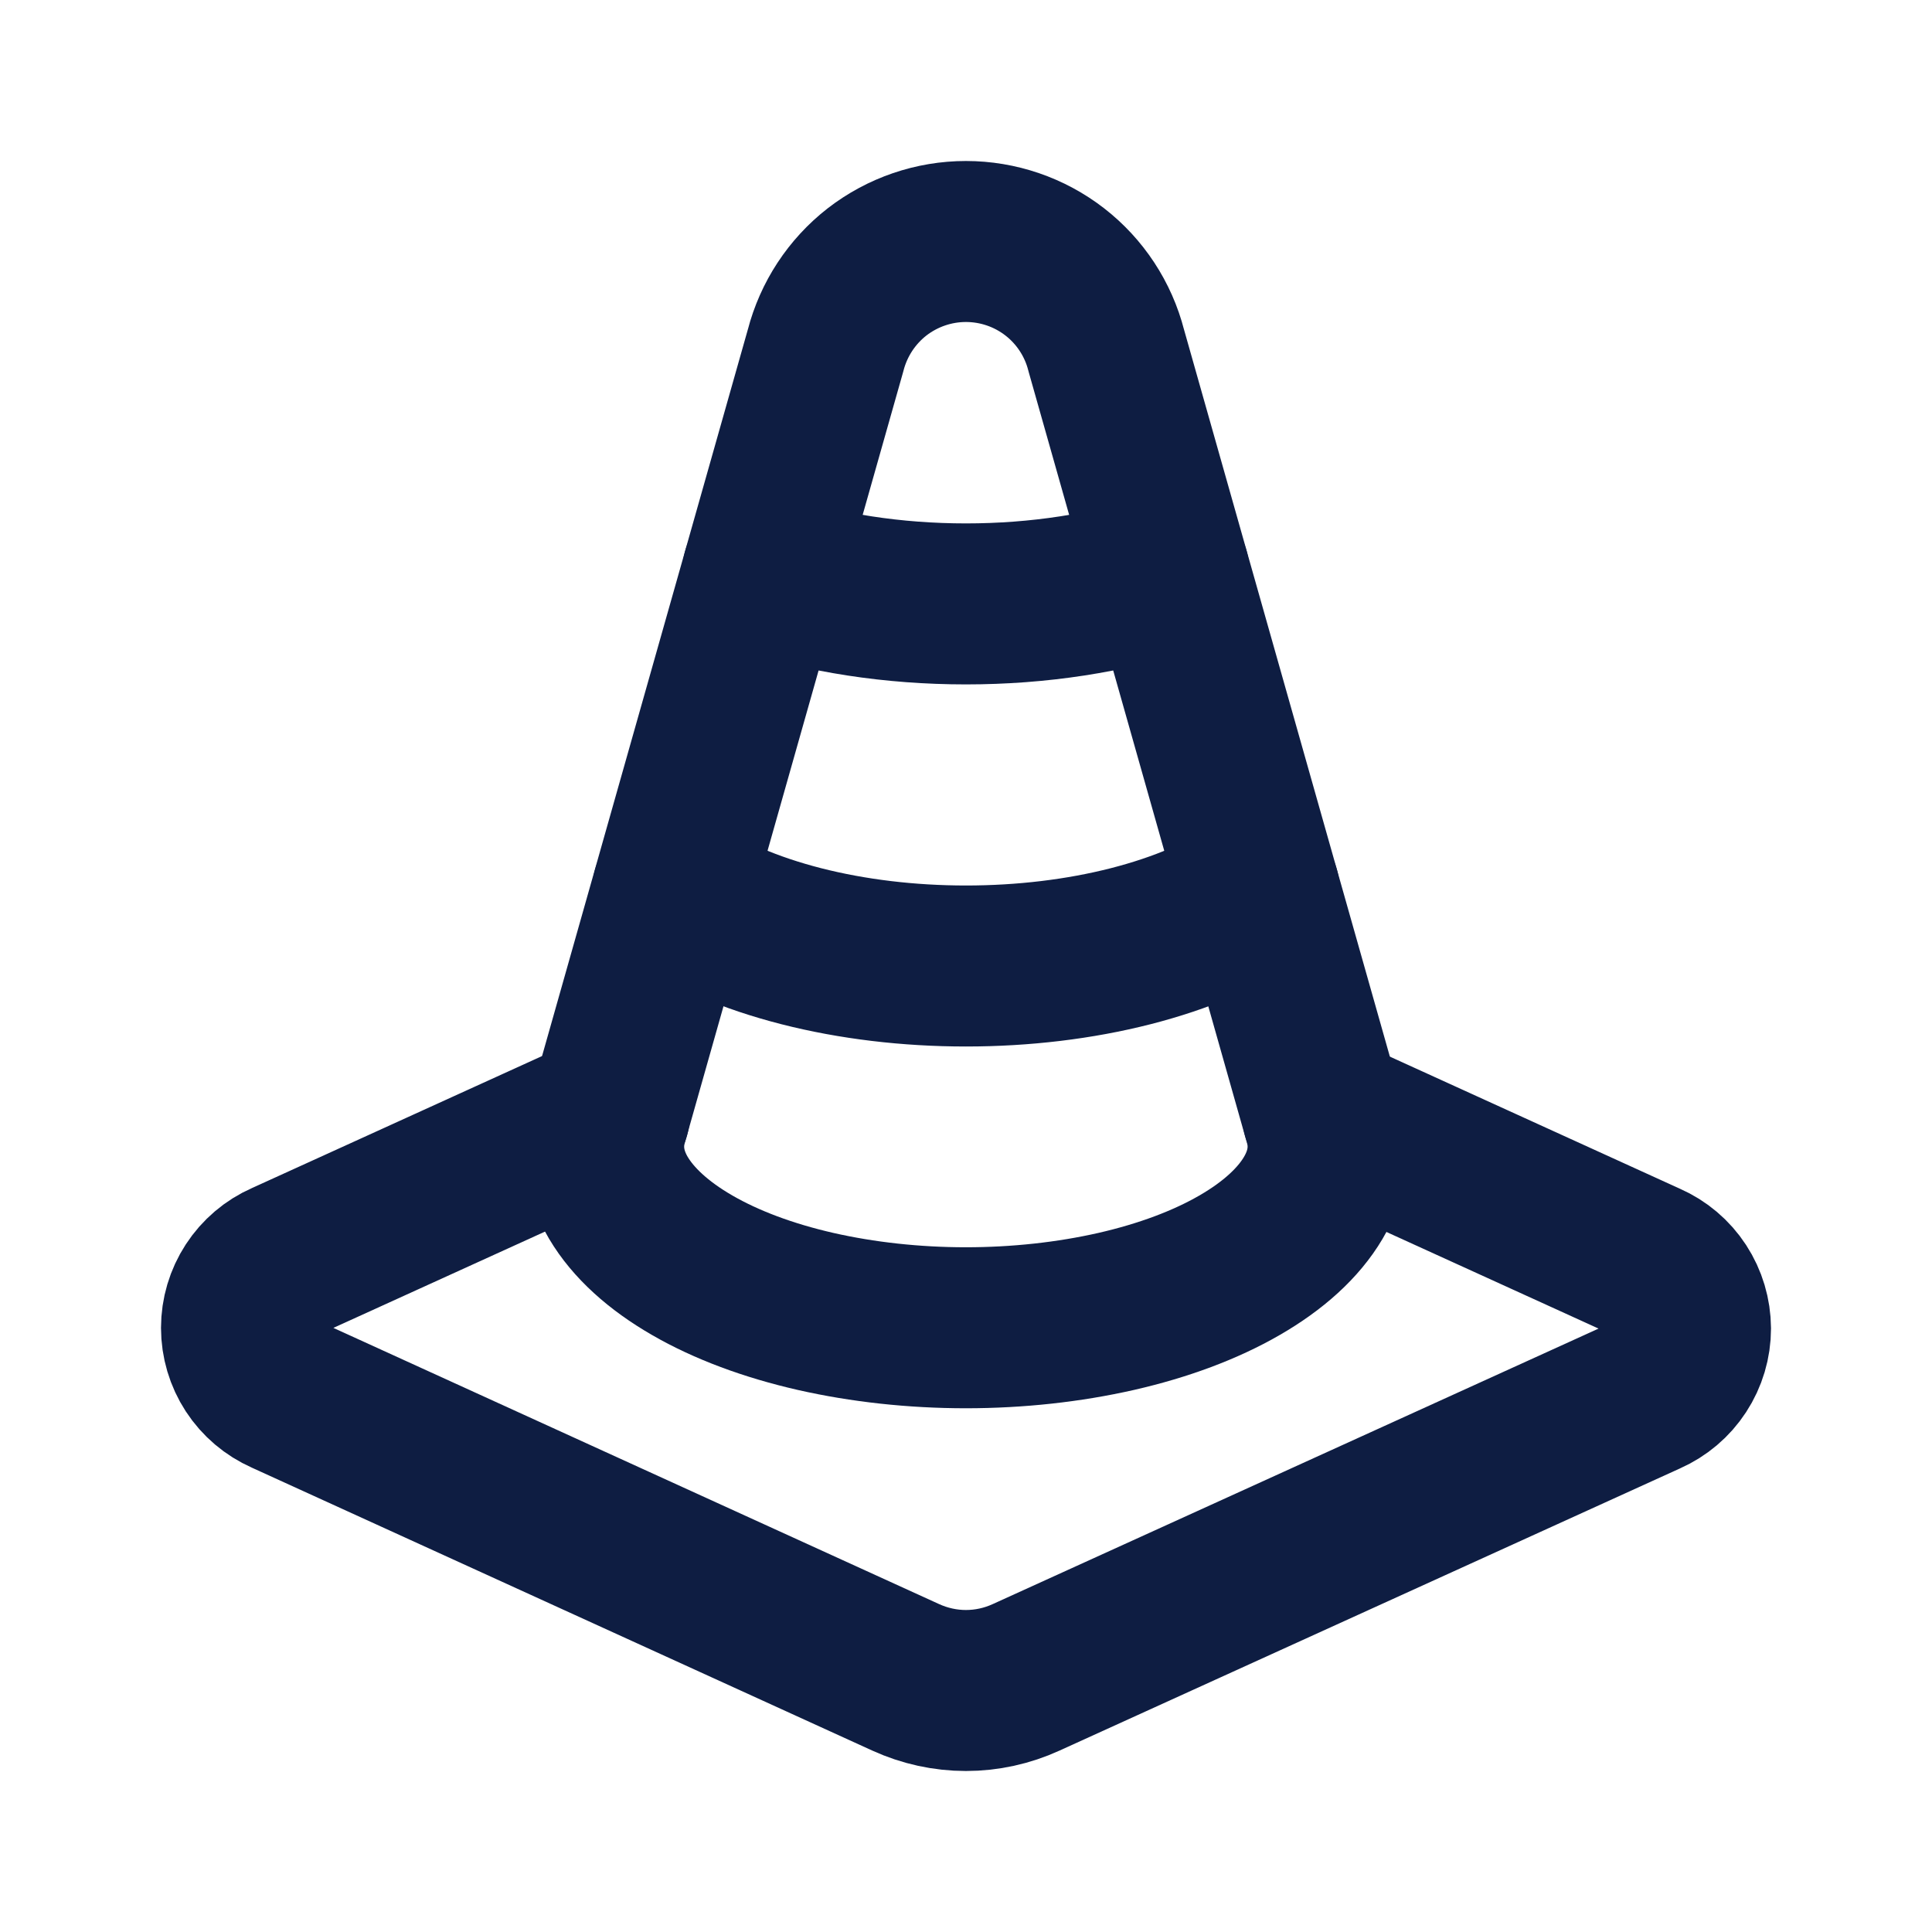
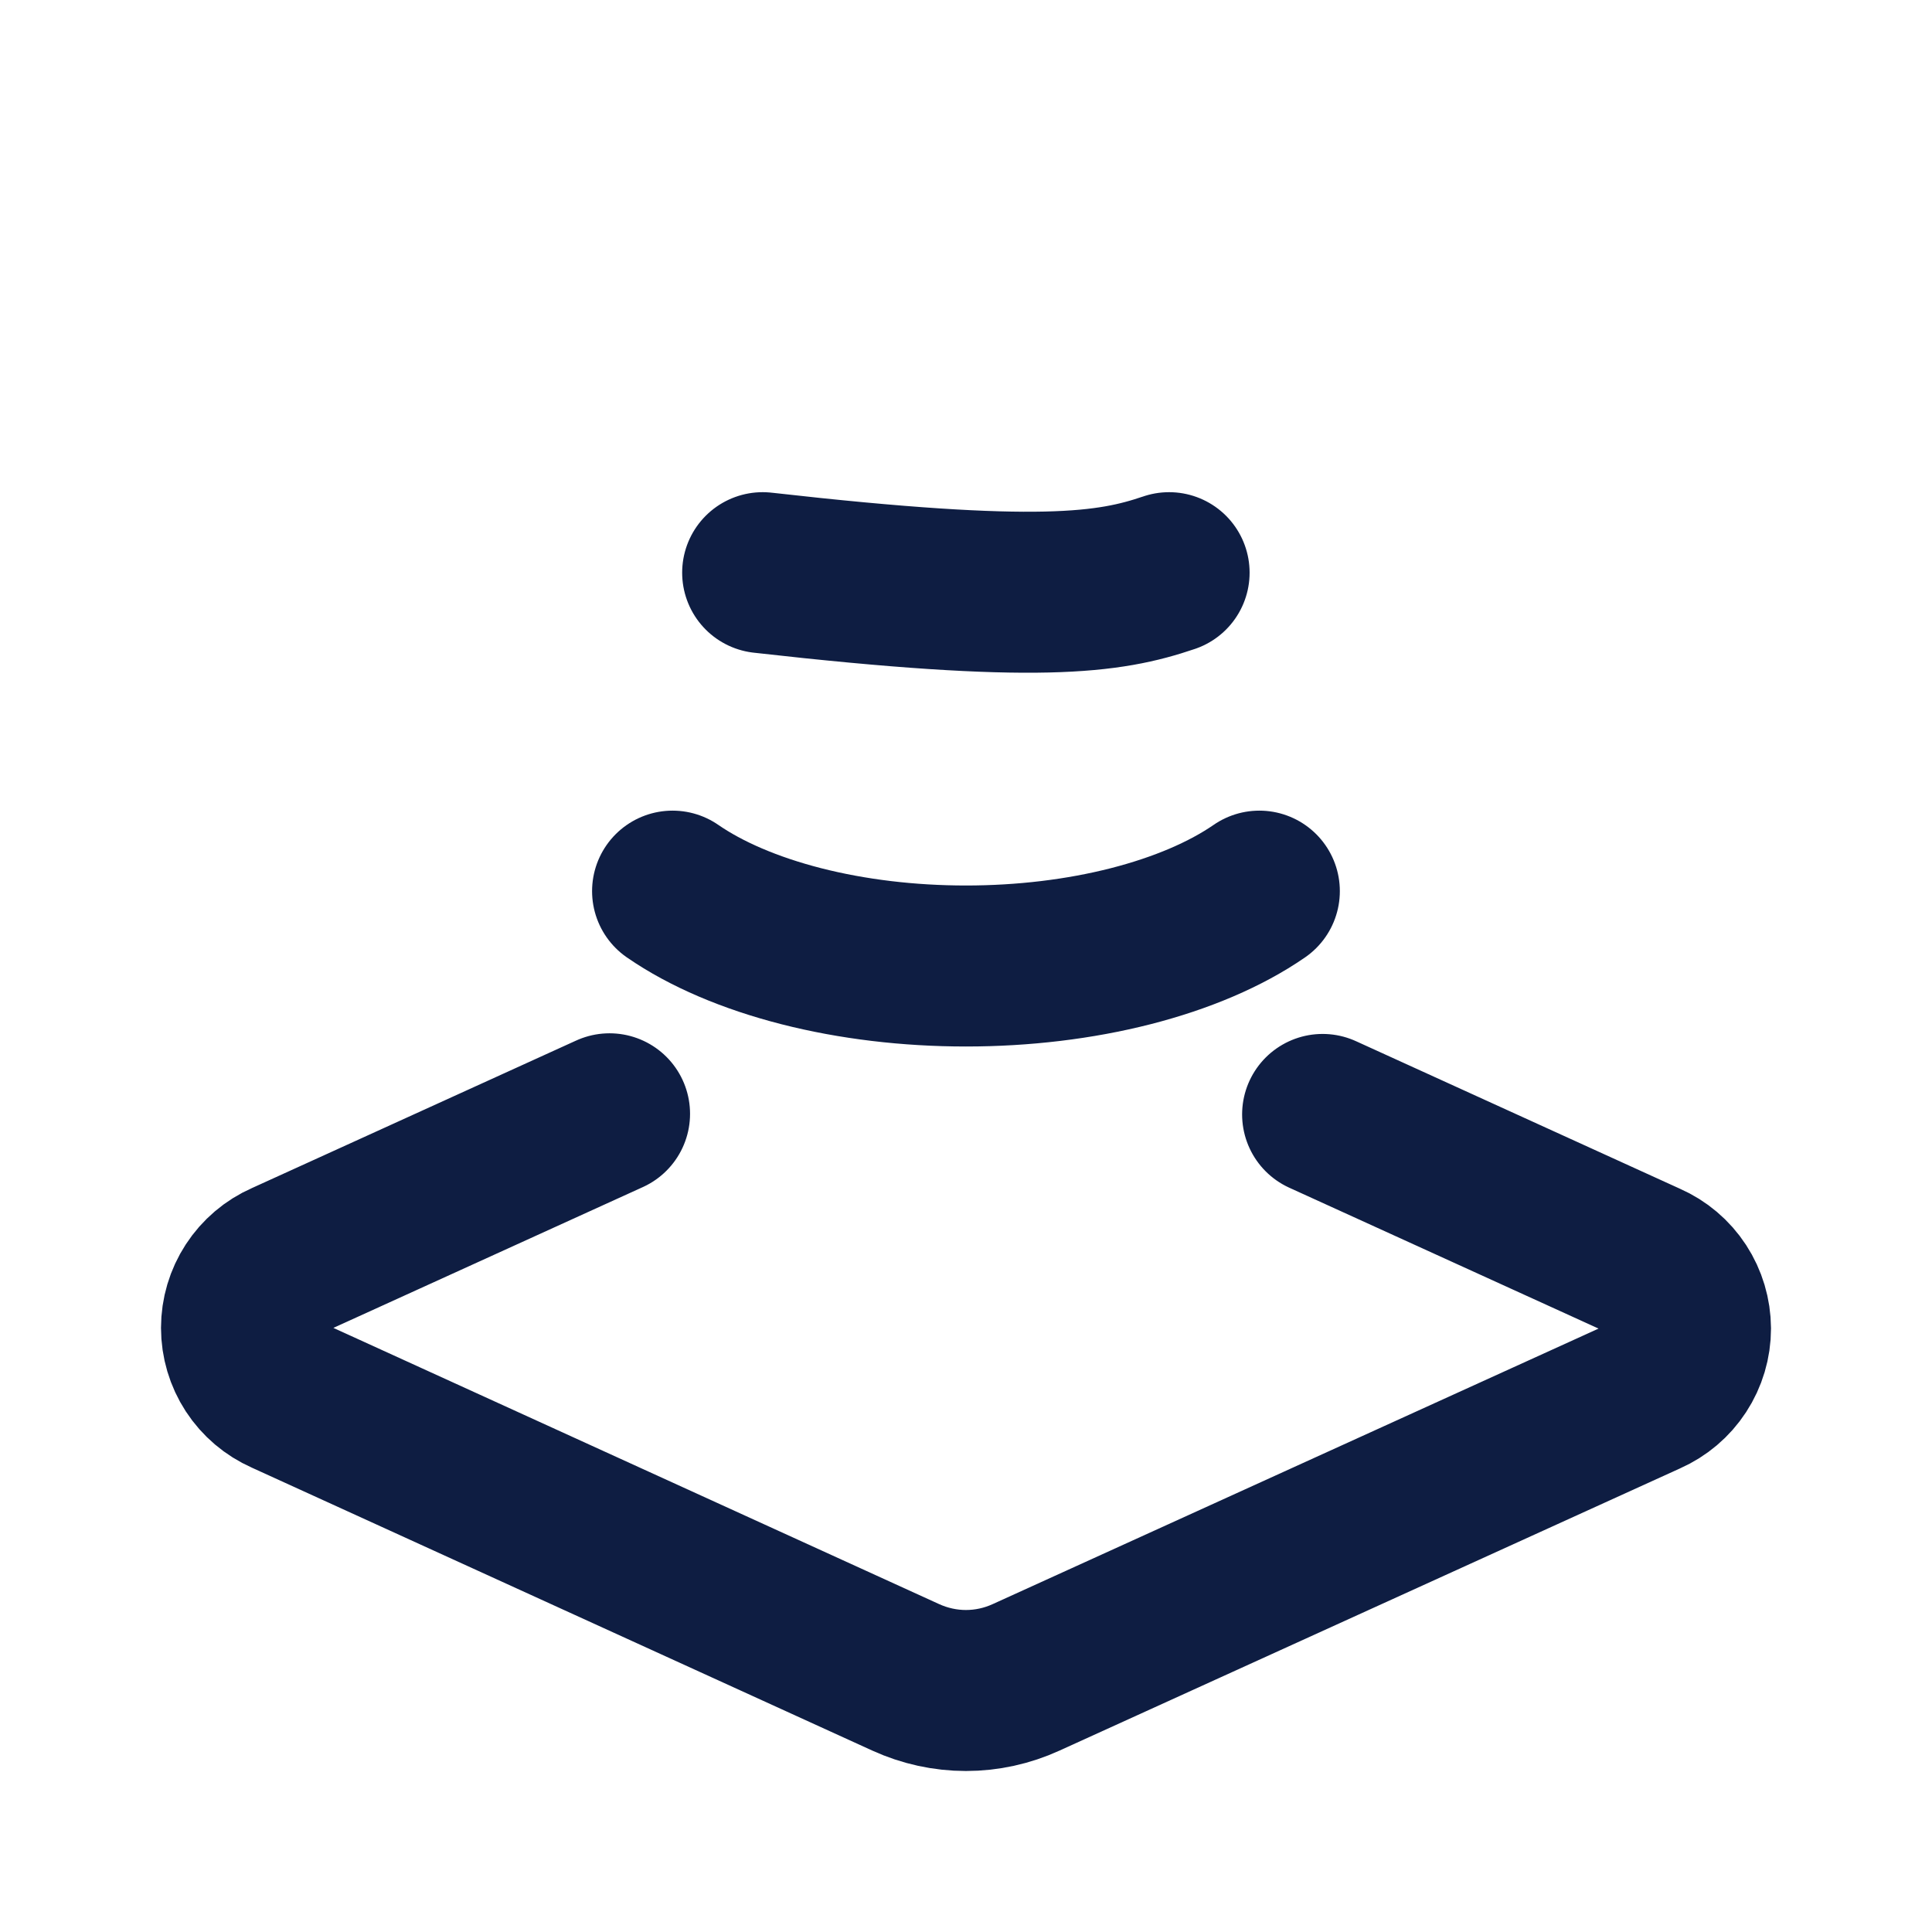
<svg xmlns="http://www.w3.org/2000/svg" width="24" height="24" viewBox="0 0 24 24" fill="none">
  <path d="M15.644 11.07C15.227 11.358 14.679 11.592 14.046 11.754C13.412 11.916 12.711 12 11.999 12C11.288 12 10.587 11.916 9.953 11.754C9.32 11.592 8.772 11.358 8.355 11.07M16.43 13.844L20.461 15.68C20.621 15.75 20.757 15.865 20.853 16.012C20.948 16.158 20.999 16.329 21 16.503C21 16.678 20.949 16.849 20.853 16.996C20.758 17.142 20.622 17.257 20.462 17.328L12.746 20.837C12.512 20.944 12.257 21 11.999 21C11.742 21 11.487 20.944 11.252 20.837L3.537 17.319C3.377 17.248 3.241 17.133 3.146 16.987C3.051 16.841 3 16.67 3 16.495C3 16.321 3.051 16.15 3.146 16.004C3.241 15.858 3.377 15.742 3.537 15.672L7.572 13.836" stroke="#0E1D42" stroke-width="2" stroke-linecap="round" stroke-linejoin="round" />
-   <path d="M16.453 13.927C16.544 14.245 16.497 14.571 16.314 14.88C16.132 15.189 15.819 15.475 15.397 15.718C14.975 15.962 14.453 16.157 13.866 16.291C13.28 16.424 12.643 16.494 11.998 16.494C11.354 16.494 10.717 16.424 10.131 16.291C9.544 16.157 9.022 15.962 8.6 15.718C8.178 15.475 7.865 15.189 7.682 14.88C7.5 14.571 7.453 14.245 7.544 13.927L10.256 4.352C10.356 3.965 10.581 3.622 10.896 3.377C11.212 3.133 11.6 3 11.999 3C12.399 3 12.787 3.133 13.102 3.377C13.418 3.622 13.643 3.965 13.742 4.352L16.453 13.927Z" stroke="#0E1D42" stroke-width="2" stroke-linecap="round" stroke-linejoin="round" />
-   <path d="M9.474 7.114C10.219 7.367 11.099 7.502 11.999 7.502C12.899 7.502 13.778 7.367 14.523 7.114" stroke="#0E1D42" stroke-width="2" stroke-linecap="round" stroke-linejoin="round" />
+   <path d="M9.474 7.114C12.899 7.502 13.778 7.367 14.523 7.114" stroke="#0E1D42" stroke-width="2" stroke-linecap="round" stroke-linejoin="round" />
</svg>